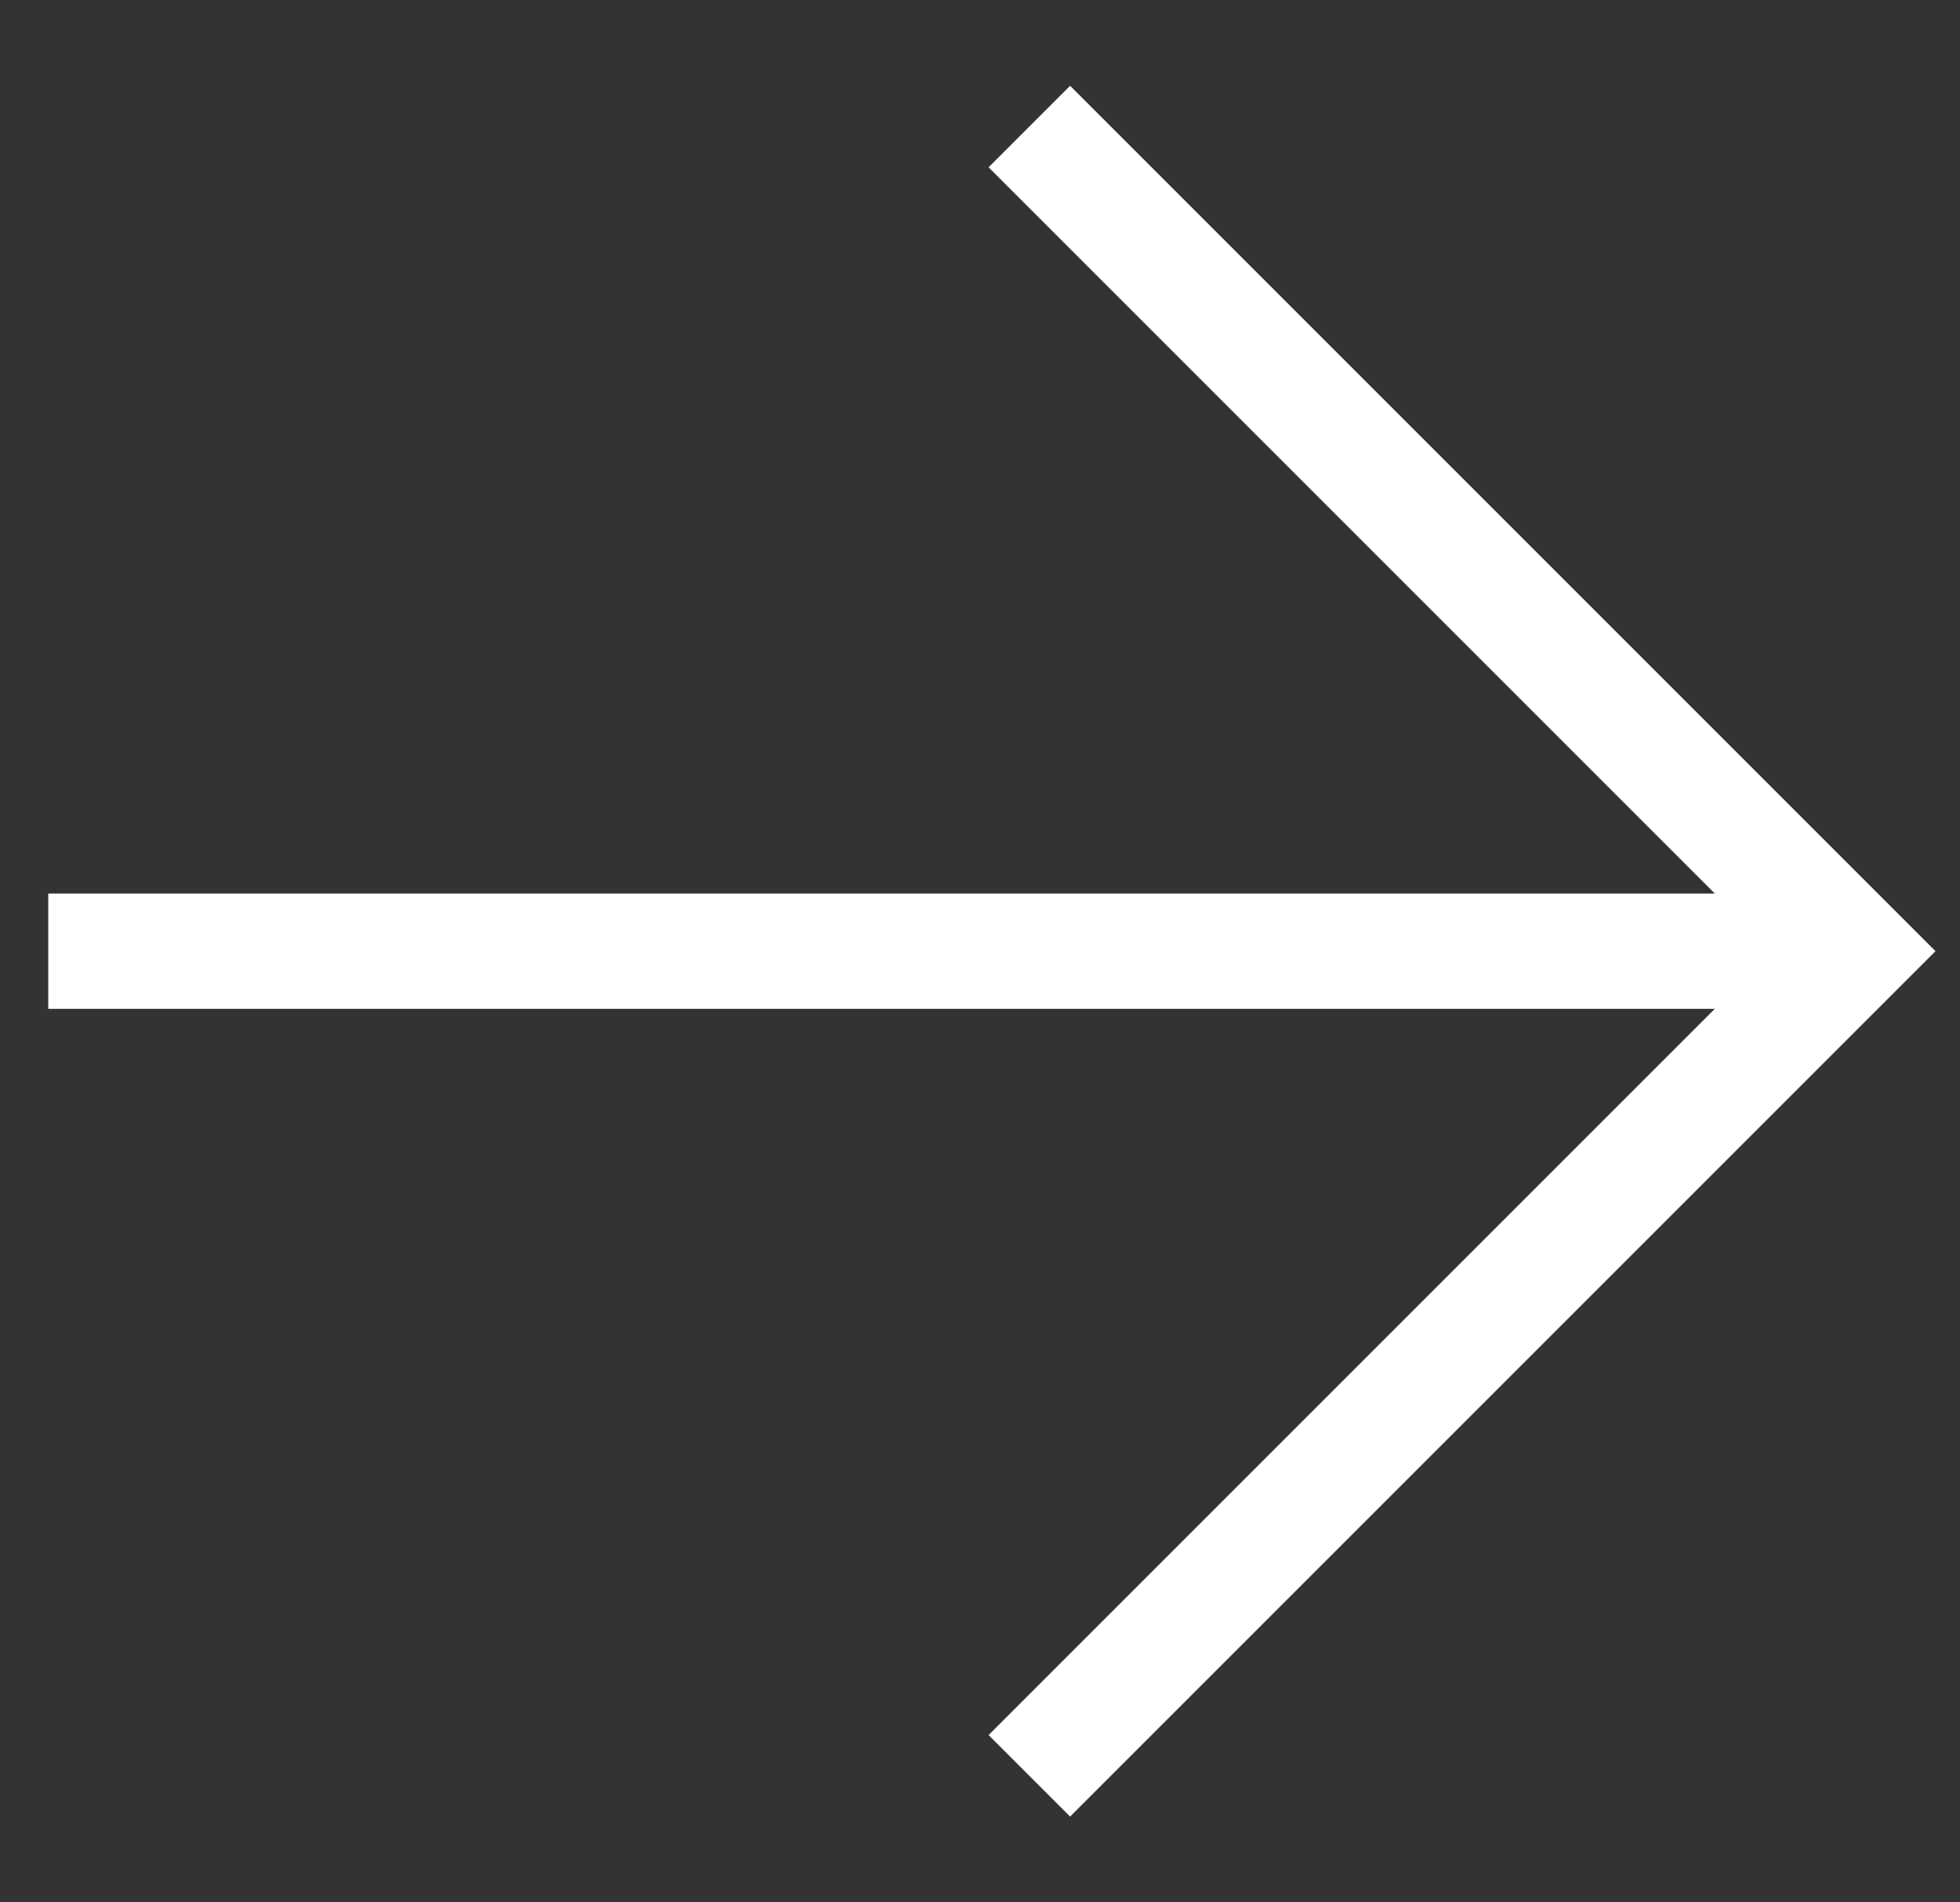
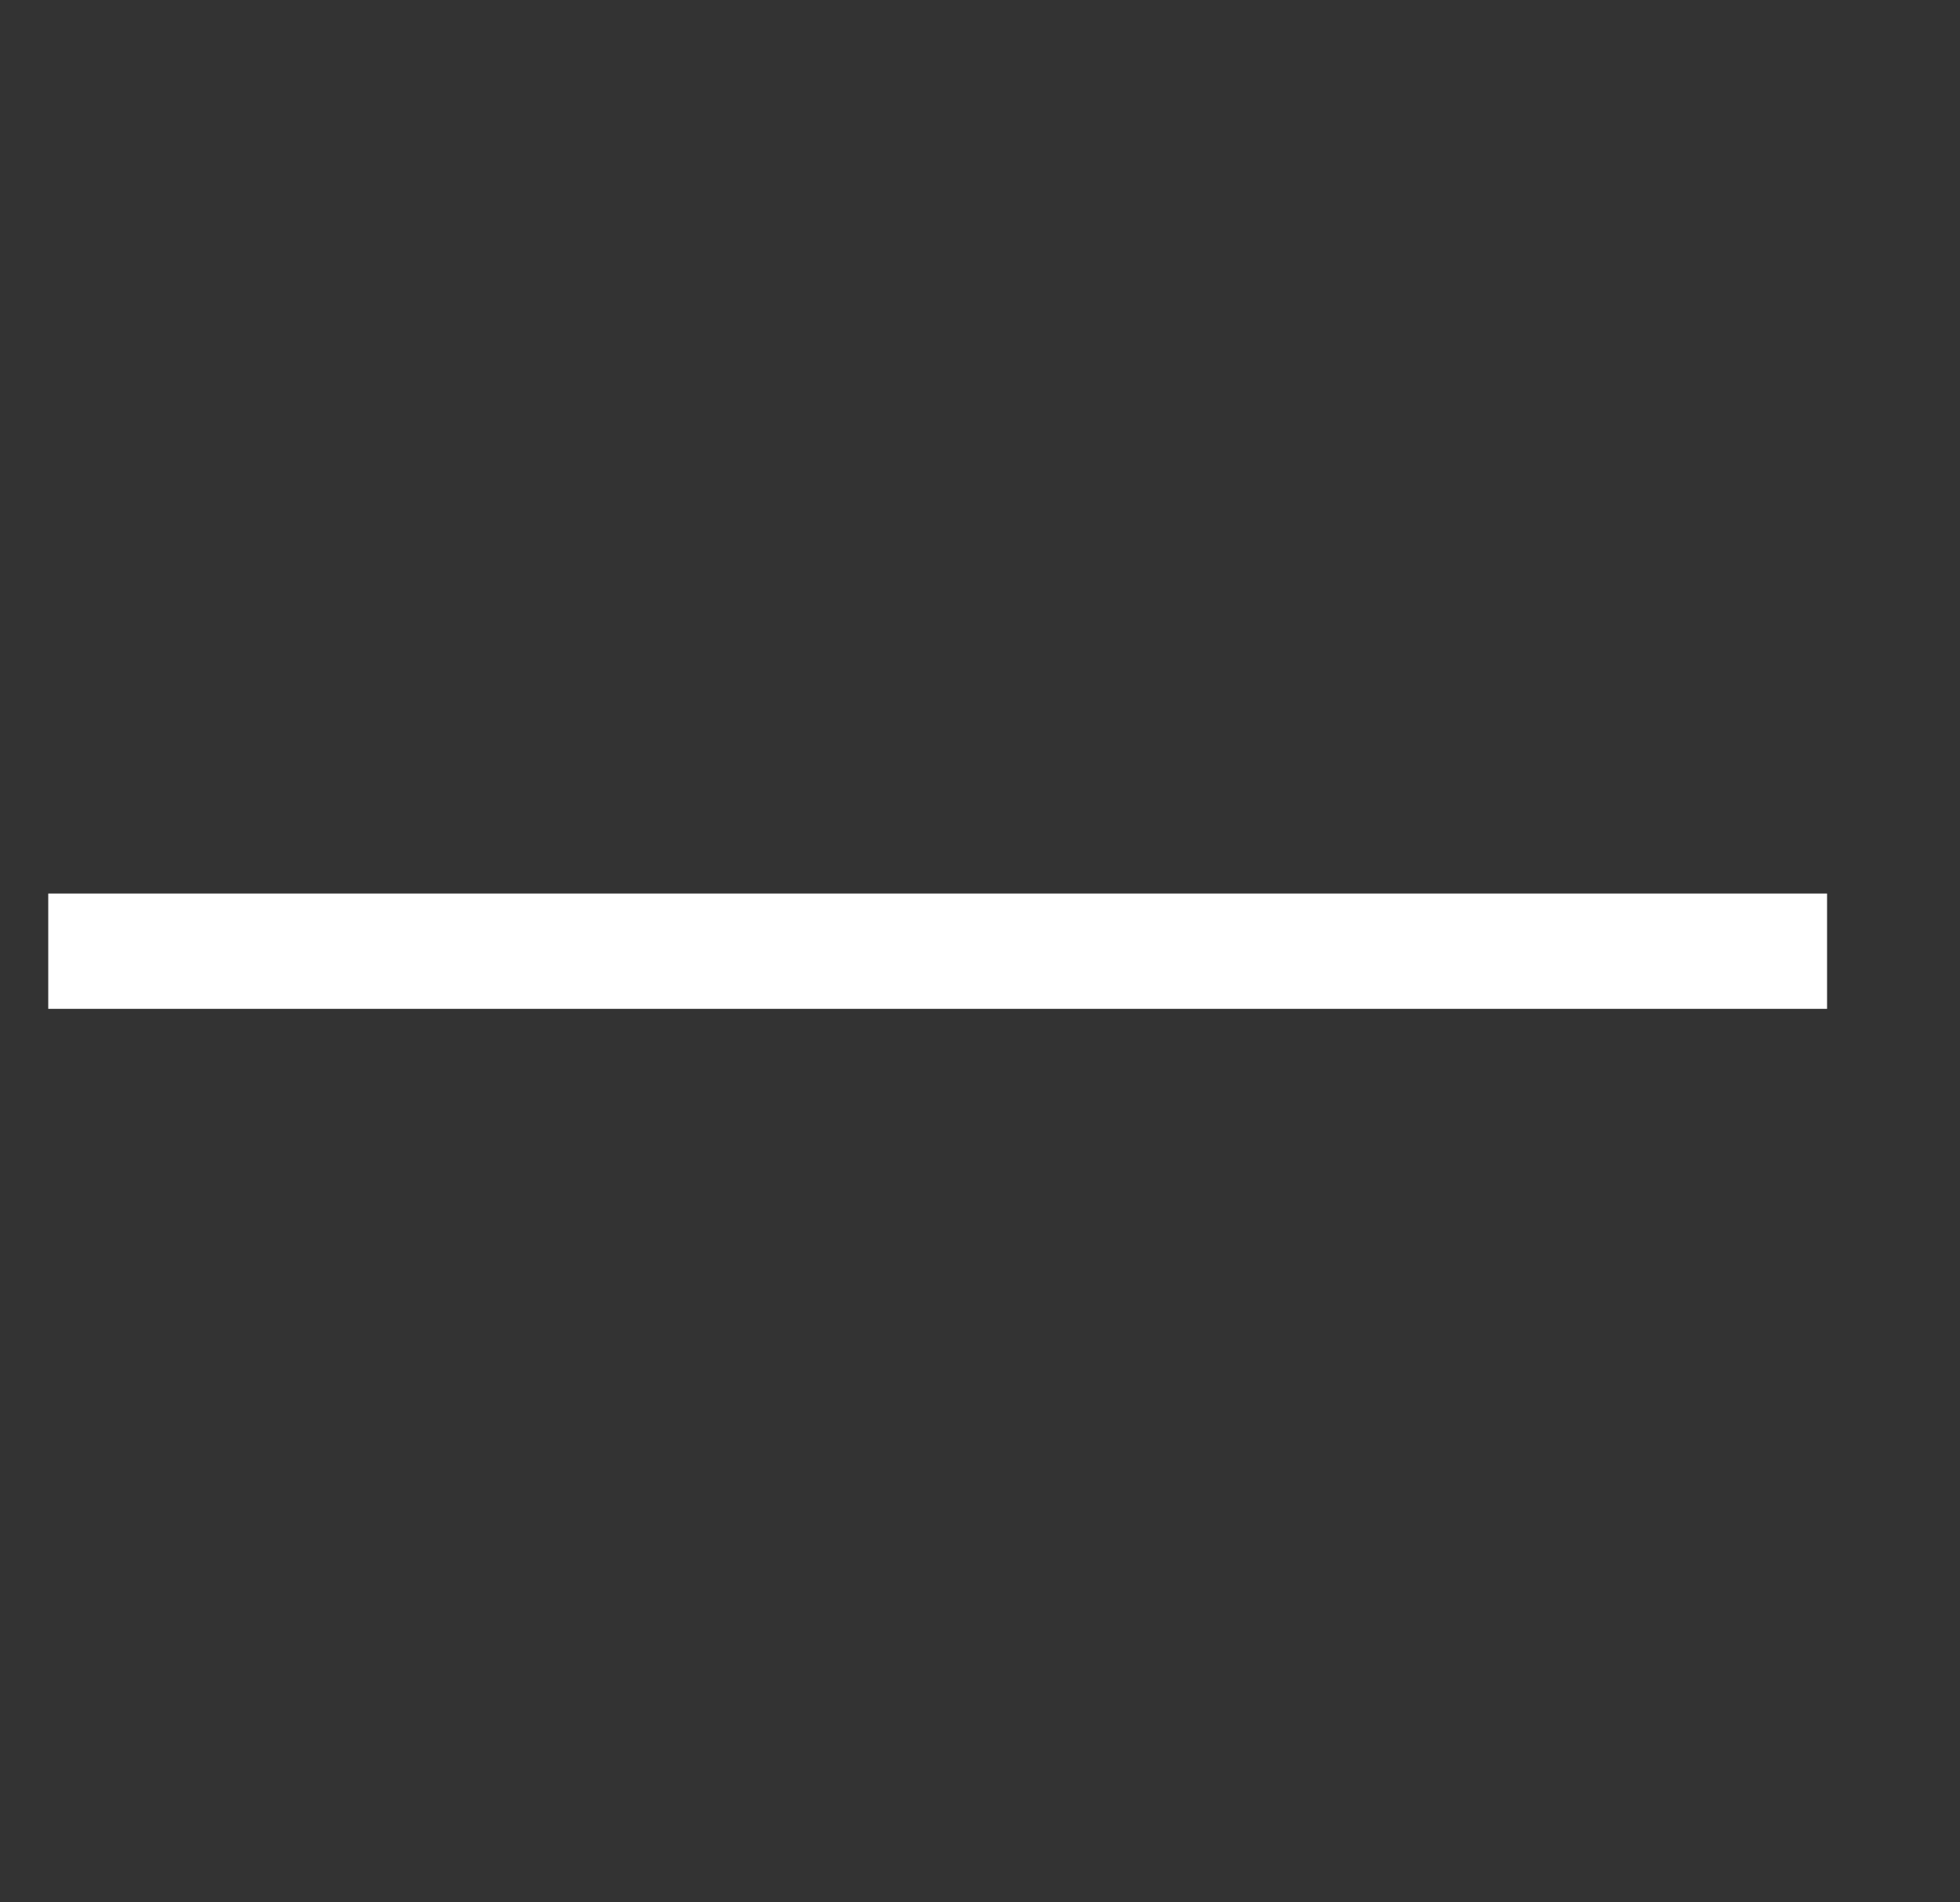
<svg xmlns="http://www.w3.org/2000/svg" width="34" height="33" viewBox="0 0 34 33" fill="none">
  <rect x="0" y="0" width="34" height="33" fill="#333333" stroke="none" />
-   <path d="M17.856 2.195L32.161 16.5L17.856 30.805" stroke="white" stroke-width="2" stroke-miterlimit="10" />
  <path d="M31.694 16.5L0.837 16.5" stroke="white" stroke-width="2" stroke-miterlimit="10" />
</svg>